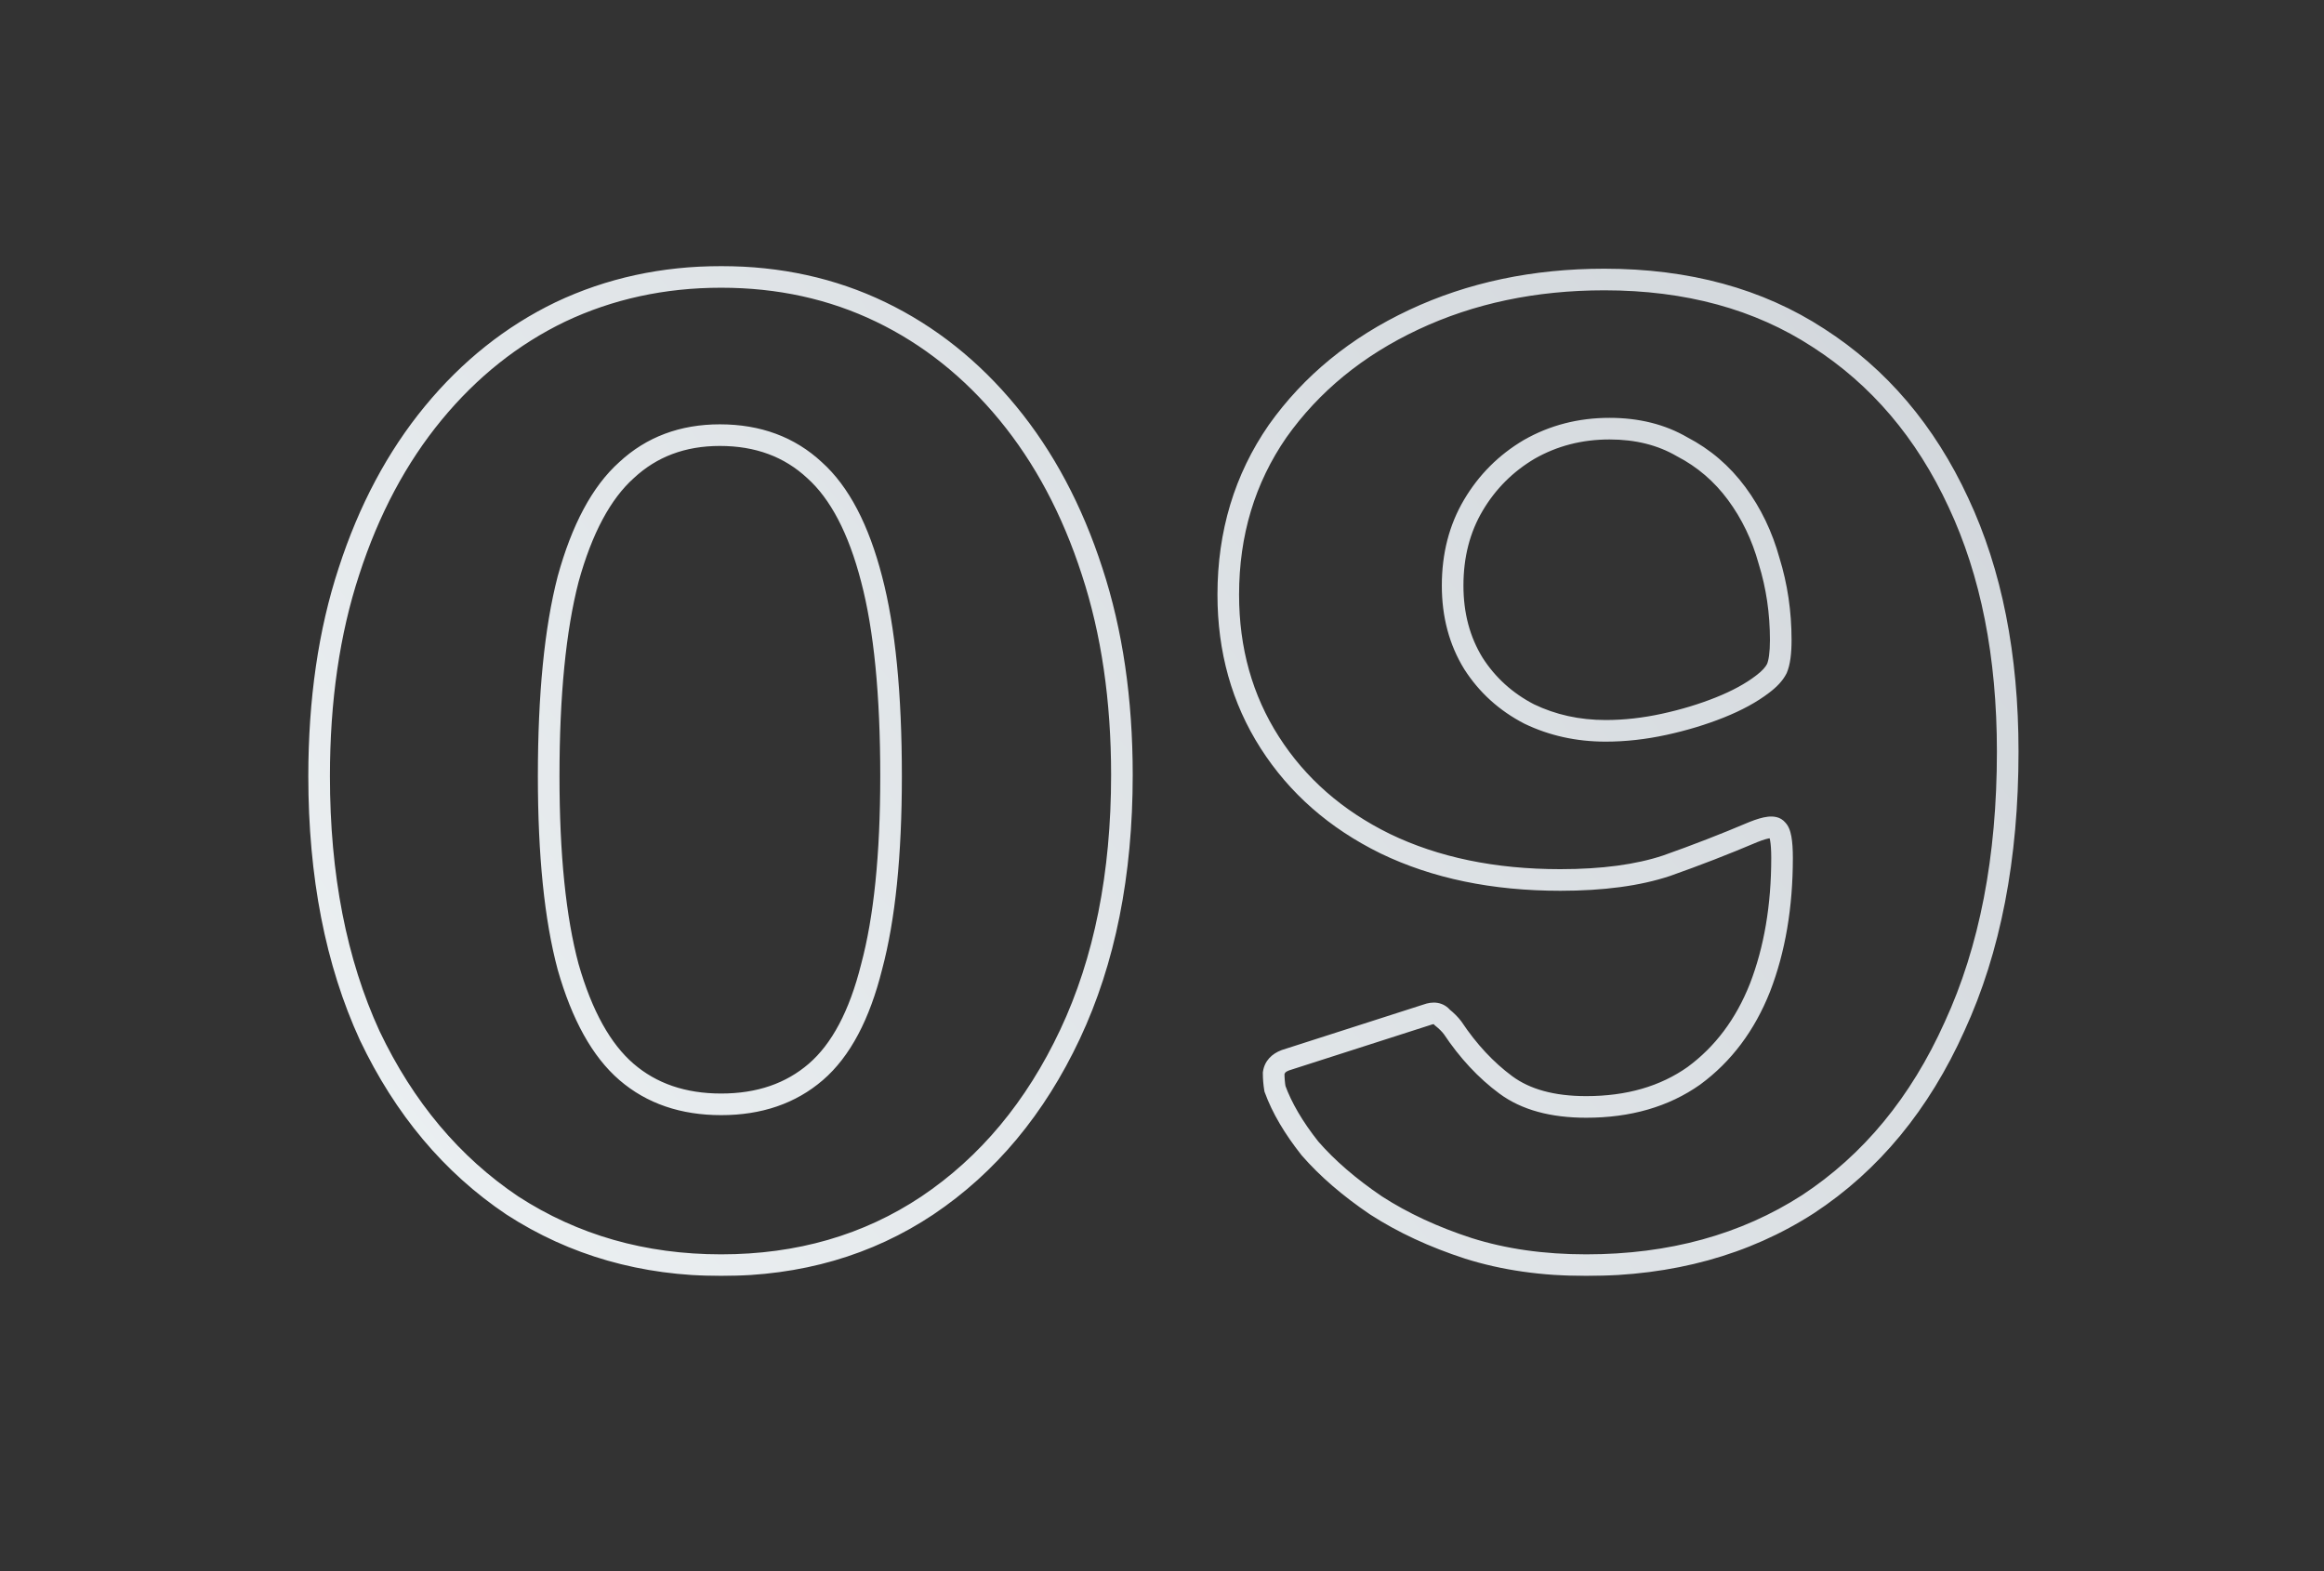
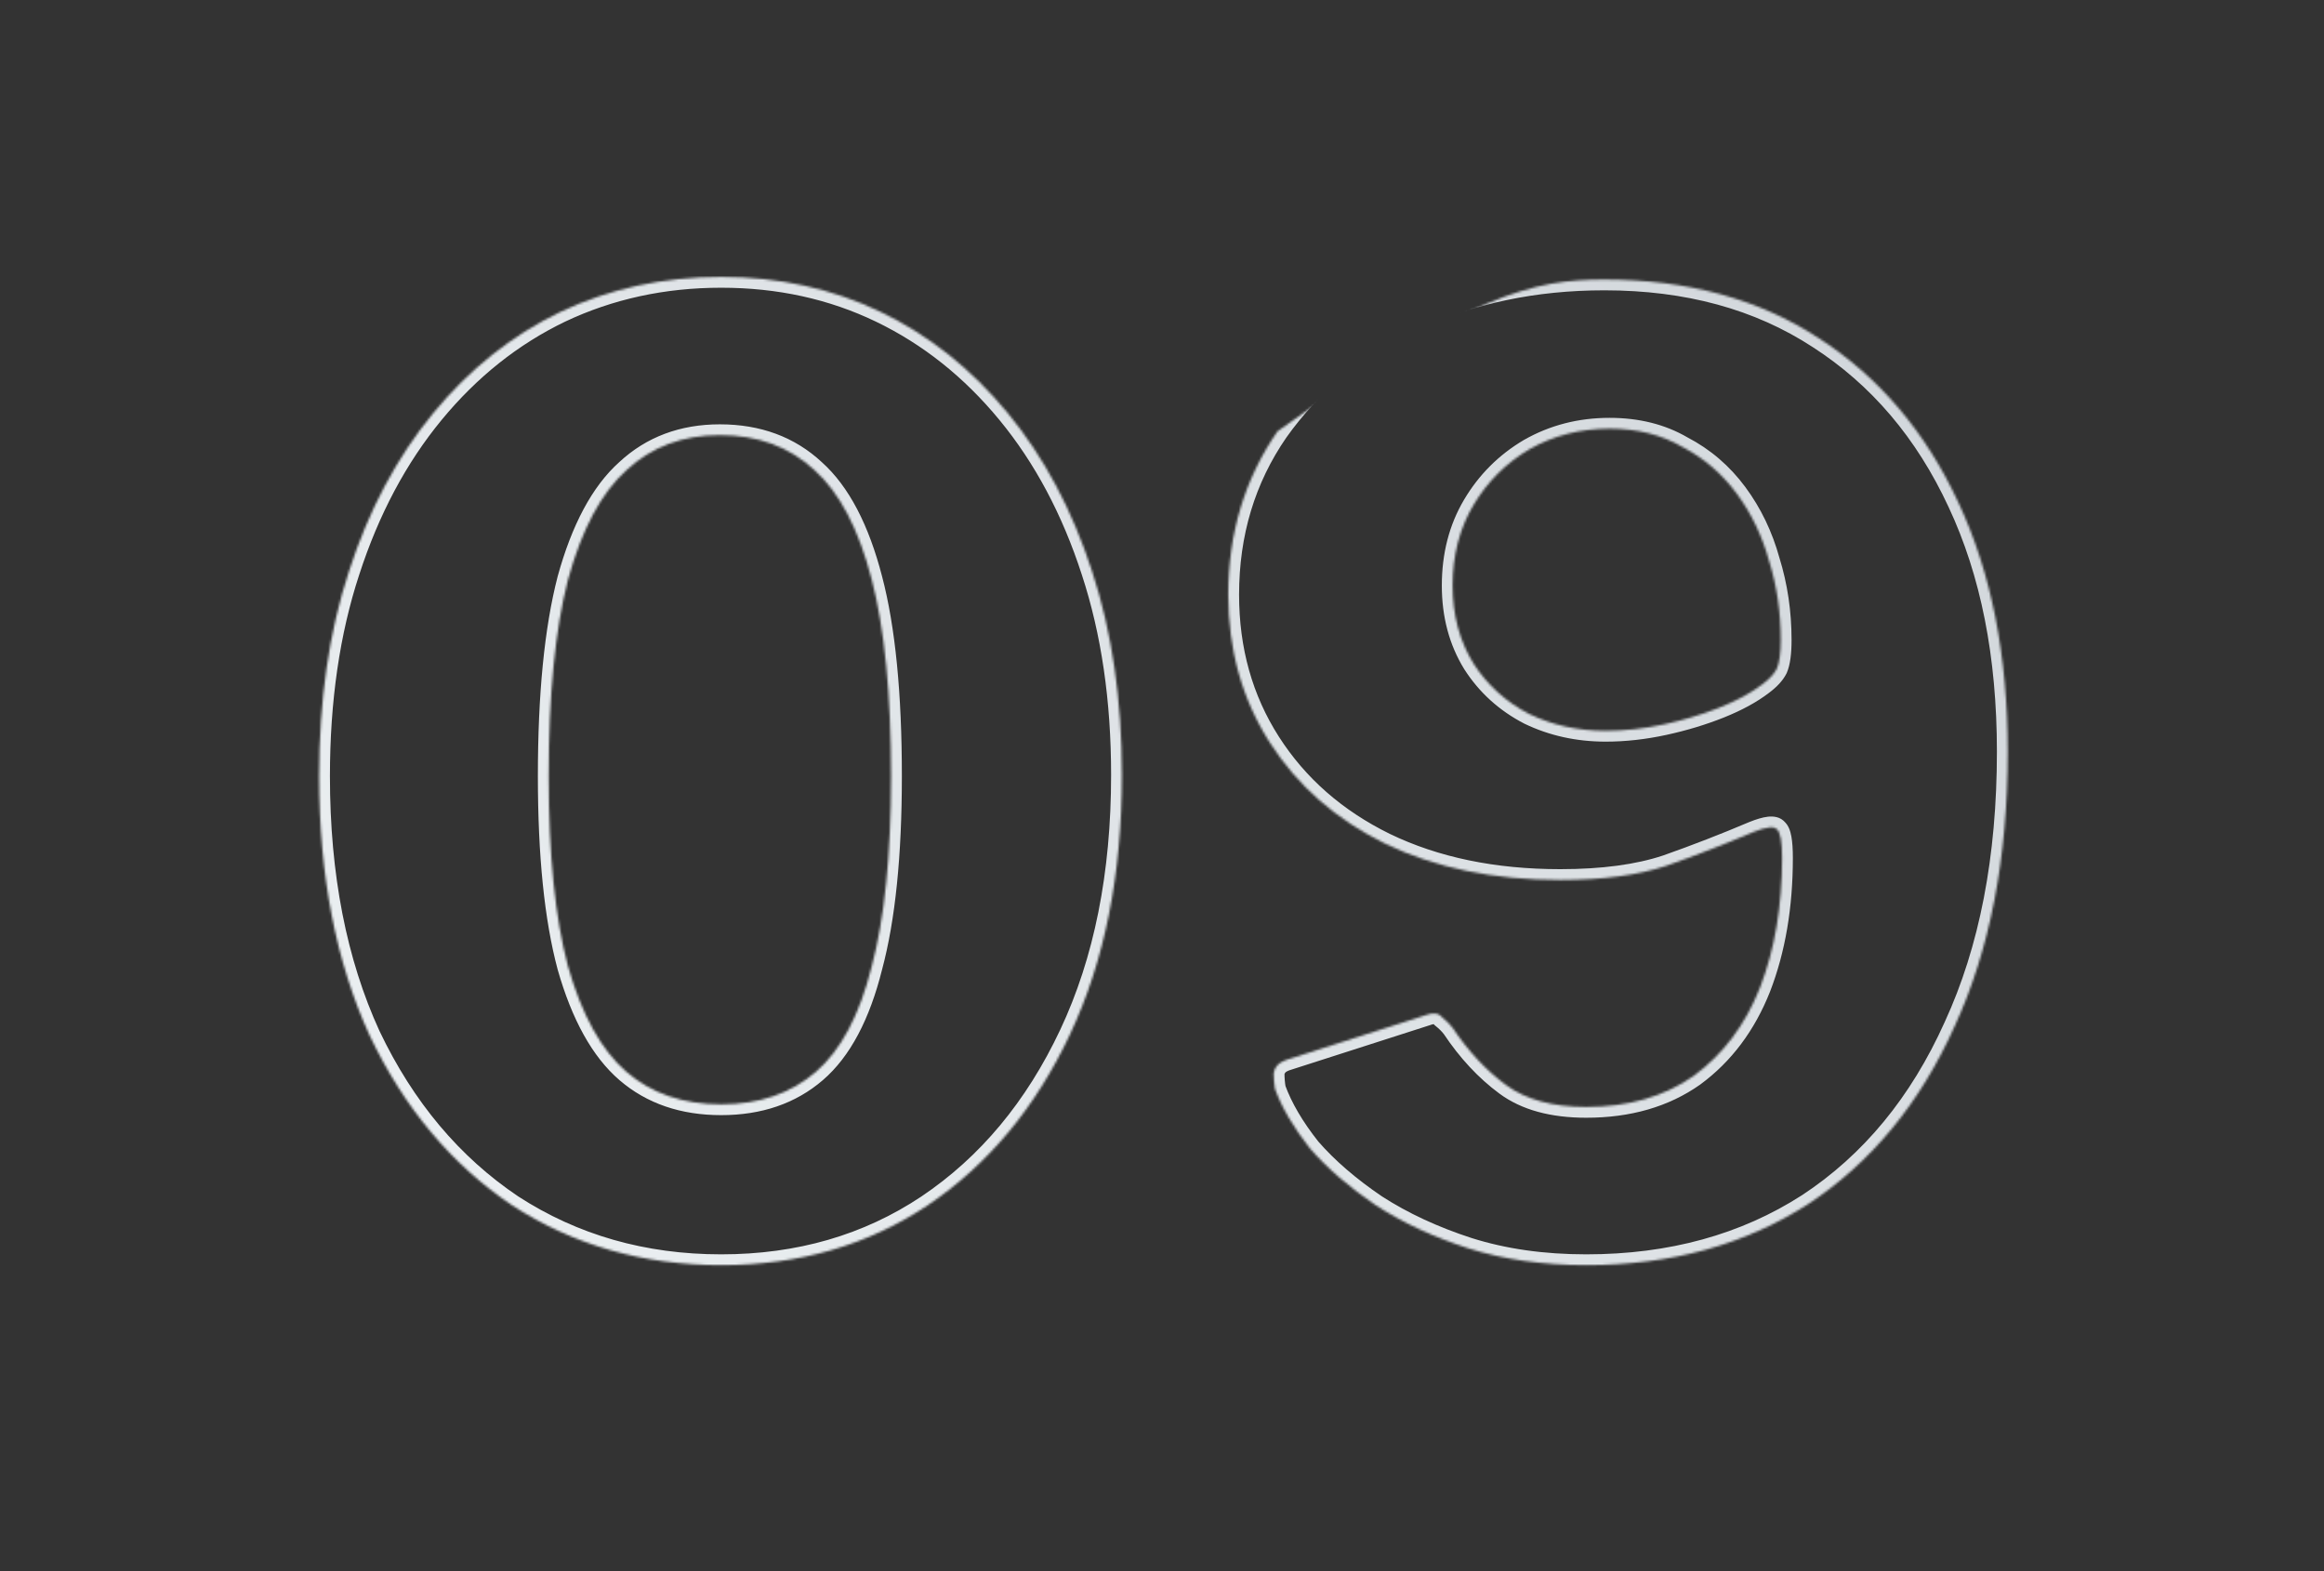
<svg xmlns="http://www.w3.org/2000/svg" width="1016" height="687" viewBox="0 0 1016 687" fill="none">
  <rect x="0" y="0" width="1016" height="687" fill="#333333" stroke="none" />
  <mask id="path-1-outside-1_16653_1533" maskUnits="userSpaceOnUse" x="134" y="116" width="749" height="442" fill="black">
-     <rect fill="white" x="134" y="116" width="749" height="442" />
-     <path d="M315.278 121.064C340.603 121.064 363.849 126.167 385.016 136.373C406.184 146.578 424.705 161.32 440.58 180.597C456.456 199.874 468.74 222.932 477.434 249.769C486.128 276.228 490.475 305.9 490.475 338.784C490.475 382.253 482.915 420.052 467.795 452.18C452.676 484.309 431.887 509.256 405.428 527.022C379.347 544.409 349.297 553.103 315.278 553.103C281.259 553.103 250.831 544.409 223.994 527.022C197.535 509.256 176.746 484.498 161.626 452.747C146.885 420.619 139.514 382.82 139.514 339.351C139.514 306.089 143.861 276.228 152.555 249.769C161.248 222.932 173.533 199.874 189.408 180.597C205.284 161.32 223.805 146.578 244.972 136.373C266.518 126.167 289.953 121.064 315.278 121.064ZM315.278 482.797C331.909 482.797 345.706 478.072 356.667 468.623C367.629 459.173 375.756 443.865 381.048 422.697C386.717 401.53 389.552 373.748 389.552 339.351C389.552 303.443 386.717 274.716 381.048 253.17C375.378 231.247 367.062 215.372 356.1 205.544C345.139 195.339 331.342 190.236 314.711 190.236C298.457 190.236 284.85 195.339 273.888 205.544C262.927 215.372 254.422 231.247 248.374 253.17C242.704 275.094 239.87 303.821 239.87 339.351C239.87 373.748 242.704 401.53 248.374 422.697C254.422 443.865 262.927 459.173 273.888 468.623C284.85 478.072 298.646 482.797 315.278 482.797ZM693.458 553.103C674.559 553.103 657.36 550.646 641.863 545.732C626.743 540.818 613.325 534.581 601.607 527.022C589.89 519.084 580.251 510.768 572.691 502.075C565.509 493.003 560.407 484.309 557.383 475.994C557.005 473.726 556.816 471.458 556.816 469.19C557.194 466.544 558.895 464.654 561.919 463.52L623.719 443.676C626.743 442.542 629.011 442.92 630.523 444.81C632.413 446.322 633.925 447.834 635.059 449.345C641.863 459.551 649.611 467.867 658.305 474.293C666.999 480.718 678.716 483.931 693.458 483.931C711.979 483.931 727.666 479.395 740.517 470.324C753.369 460.874 763.007 448.023 769.433 431.769C775.859 415.138 779.072 396.238 779.072 375.071C779.072 367.889 778.316 363.732 776.804 362.598C775.67 361.086 772.268 361.464 766.598 363.732C754.125 369.023 741.462 373.937 728.611 378.473C716.137 382.631 700.64 384.71 682.118 384.71C653.013 384.71 627.499 379.418 605.576 368.834C584.031 358.251 567.21 343.509 555.115 324.61C543.019 305.711 536.971 284.165 536.971 259.974C536.971 233.137 544.153 209.324 558.517 188.535C573.258 167.746 593.102 151.492 618.05 139.774C642.997 128.057 670.779 122.198 701.396 122.198C737.682 122.198 768.866 130.703 794.947 147.712C821.406 164.722 841.818 188.724 856.181 219.719C870.545 250.336 877.726 286.622 877.726 328.579C877.726 375.071 869.978 415.138 854.48 448.779C839.361 482.419 818.004 508.311 790.411 526.455C762.818 544.22 730.501 553.103 693.458 553.103ZM701.963 319.507C710.278 319.507 718.783 318.562 727.477 316.672C736.17 314.782 744.297 312.325 751.857 309.301C759.417 306.278 765.653 302.876 770.567 299.096C773.591 296.828 775.67 294.56 776.804 292.292C777.938 289.646 778.505 285.488 778.505 279.819C778.505 267.723 776.804 256.194 773.402 245.233C770.378 234.271 765.653 224.443 759.228 215.75C752.802 207.056 744.864 200.252 735.414 195.339C726.343 190.047 715.759 187.401 703.664 187.401C690.812 187.401 679.094 190.425 668.511 196.472C658.305 202.52 650.178 210.647 644.131 220.853C638.083 231.058 635.059 242.776 635.059 256.005C635.059 268.857 638.083 280.196 644.131 290.024C650.178 299.474 658.305 306.845 668.511 312.136C678.716 317.05 689.867 319.507 701.963 319.507Z" />
+     <path d="M315.278 121.064C340.603 121.064 363.849 126.167 385.016 136.373C406.184 146.578 424.705 161.32 440.58 180.597C456.456 199.874 468.74 222.932 477.434 249.769C486.128 276.228 490.475 305.9 490.475 338.784C490.475 382.253 482.915 420.052 467.795 452.18C452.676 484.309 431.887 509.256 405.428 527.022C379.347 544.409 349.297 553.103 315.278 553.103C281.259 553.103 250.831 544.409 223.994 527.022C197.535 509.256 176.746 484.498 161.626 452.747C146.885 420.619 139.514 382.82 139.514 339.351C139.514 306.089 143.861 276.228 152.555 249.769C161.248 222.932 173.533 199.874 189.408 180.597C205.284 161.32 223.805 146.578 244.972 136.373C266.518 126.167 289.953 121.064 315.278 121.064ZM315.278 482.797C331.909 482.797 345.706 478.072 356.667 468.623C367.629 459.173 375.756 443.865 381.048 422.697C386.717 401.53 389.552 373.748 389.552 339.351C389.552 303.443 386.717 274.716 381.048 253.17C375.378 231.247 367.062 215.372 356.1 205.544C345.139 195.339 331.342 190.236 314.711 190.236C298.457 190.236 284.85 195.339 273.888 205.544C262.927 215.372 254.422 231.247 248.374 253.17C242.704 275.094 239.87 303.821 239.87 339.351C239.87 373.748 242.704 401.53 248.374 422.697C254.422 443.865 262.927 459.173 273.888 468.623C284.85 478.072 298.646 482.797 315.278 482.797ZM693.458 553.103C674.559 553.103 657.36 550.646 641.863 545.732C626.743 540.818 613.325 534.581 601.607 527.022C589.89 519.084 580.251 510.768 572.691 502.075C565.509 493.003 560.407 484.309 557.383 475.994C557.005 473.726 556.816 471.458 556.816 469.19C557.194 466.544 558.895 464.654 561.919 463.52L623.719 443.676C626.743 442.542 629.011 442.92 630.523 444.81C632.413 446.322 633.925 447.834 635.059 449.345C641.863 459.551 649.611 467.867 658.305 474.293C666.999 480.718 678.716 483.931 693.458 483.931C711.979 483.931 727.666 479.395 740.517 470.324C753.369 460.874 763.007 448.023 769.433 431.769C775.859 415.138 779.072 396.238 779.072 375.071C779.072 367.889 778.316 363.732 776.804 362.598C775.67 361.086 772.268 361.464 766.598 363.732C754.125 369.023 741.462 373.937 728.611 378.473C716.137 382.631 700.64 384.71 682.118 384.71C653.013 384.71 627.499 379.418 605.576 368.834C584.031 358.251 567.21 343.509 555.115 324.61C543.019 305.711 536.971 284.165 536.971 259.974C536.971 233.137 544.153 209.324 558.517 188.535C642.997 128.057 670.779 122.198 701.396 122.198C737.682 122.198 768.866 130.703 794.947 147.712C821.406 164.722 841.818 188.724 856.181 219.719C870.545 250.336 877.726 286.622 877.726 328.579C877.726 375.071 869.978 415.138 854.48 448.779C839.361 482.419 818.004 508.311 790.411 526.455C762.818 544.22 730.501 553.103 693.458 553.103ZM701.963 319.507C710.278 319.507 718.783 318.562 727.477 316.672C736.17 314.782 744.297 312.325 751.857 309.301C759.417 306.278 765.653 302.876 770.567 299.096C773.591 296.828 775.67 294.56 776.804 292.292C777.938 289.646 778.505 285.488 778.505 279.819C778.505 267.723 776.804 256.194 773.402 245.233C770.378 234.271 765.653 224.443 759.228 215.75C752.802 207.056 744.864 200.252 735.414 195.339C726.343 190.047 715.759 187.401 703.664 187.401C690.812 187.401 679.094 190.425 668.511 196.472C658.305 202.52 650.178 210.647 644.131 220.853C638.083 231.058 635.059 242.776 635.059 256.005C635.059 268.857 638.083 280.196 644.131 290.024C650.178 299.474 658.305 306.845 668.511 312.136C678.716 317.05 689.867 319.507 701.963 319.507Z" />
  </mask>
  <path d="M385.016 136.373L382.964 140.629L382.964 140.629L385.016 136.373ZM440.58 180.597L436.933 183.601L436.933 183.601L440.58 180.597ZM477.434 249.769L472.939 251.225L472.942 251.234L472.945 251.243L477.434 249.769ZM467.795 452.18L463.52 450.169L463.52 450.169L467.795 452.18ZM405.428 527.022L408.049 530.953L408.055 530.949L408.061 530.944L405.428 527.022ZM223.994 527.022L221.36 530.944L221.392 530.966L221.425 530.987L223.994 527.022ZM161.626 452.747L157.332 454.718L157.346 454.748L157.36 454.779L161.626 452.747ZM152.555 249.769L157.043 251.243L157.046 251.234L157.05 251.225L152.555 249.769ZM189.408 180.597L193.056 183.601L193.056 183.601L189.408 180.597ZM244.972 136.373L242.95 132.103L242.935 132.11L242.92 132.117L244.972 136.373ZM356.667 468.623L359.752 472.201L359.752 472.201L356.667 468.623ZM381.048 422.697L376.484 421.475L376.473 421.513L376.464 421.552L381.048 422.697ZM381.048 253.17L376.473 254.353L376.476 254.363L376.478 254.373L381.048 253.17ZM356.1 205.544L352.881 209.002L352.913 209.032L352.946 209.062L356.1 205.544ZM273.888 205.544L277.042 209.062L277.075 209.032L277.108 209.002L273.888 205.544ZM248.374 253.17L243.82 251.914L243.809 251.951L243.8 251.987L248.374 253.17ZM248.374 422.697L243.81 423.92L243.82 423.958L243.831 423.995L248.374 422.697ZM273.888 468.623L270.803 472.201L270.803 472.201L273.888 468.623ZM315.278 121.064V125.789C339.949 125.789 362.486 130.755 382.964 140.629L385.016 136.373L387.068 132.117C365.212 121.579 341.257 116.339 315.278 116.339V121.064ZM385.016 136.373L382.964 140.629C403.477 150.519 421.465 164.818 436.933 183.601L440.58 180.597L444.228 177.593C427.945 157.822 408.89 142.638 387.068 132.117L385.016 136.373ZM440.58 180.597L436.933 183.601C452.386 202.364 464.405 224.879 472.939 251.225L477.434 249.769L481.929 248.312C473.076 220.984 460.526 197.384 444.228 177.593L440.58 180.597ZM477.434 249.769L472.945 251.243C481.457 277.149 485.75 306.312 485.75 338.784H490.475H495.199C495.199 305.487 490.798 275.306 481.923 248.294L477.434 249.769ZM490.475 338.784H485.75C485.75 381.71 478.285 418.794 463.52 450.169L467.795 452.18L472.071 454.192C487.545 421.309 495.199 382.796 495.199 338.784H490.475ZM467.795 452.18L463.52 450.169C448.722 481.614 428.464 505.863 402.794 523.099L405.428 527.022L408.061 530.944C435.309 512.649 456.63 487.004 472.071 454.192L467.795 452.18ZM405.428 527.022L402.807 523.09C377.568 539.916 348.447 548.378 315.278 548.378V553.103V557.828C350.146 557.828 381.125 548.902 408.049 530.953L405.428 527.022ZM315.278 553.103V548.378C282.11 548.378 252.585 539.916 226.563 523.056L223.994 527.022L221.425 530.987C249.077 548.902 280.408 557.828 315.278 557.828V553.103ZM223.994 527.022L226.628 523.099C200.944 505.854 180.686 481.783 165.892 450.716L161.626 452.747L157.36 454.779C172.806 487.214 194.126 512.659 221.36 530.944L223.994 527.022ZM161.626 452.747L165.921 450.777C151.52 419.391 144.239 382.292 144.239 339.351H139.514H134.789C134.789 383.347 142.249 421.846 157.332 454.718L161.626 452.747ZM139.514 339.351H144.239C144.239 306.495 148.533 277.144 157.043 251.243L152.555 249.769L148.066 248.294C139.189 275.311 134.789 305.682 134.789 339.351H139.514ZM152.555 249.769L157.05 251.225C165.584 224.879 177.603 202.364 193.056 183.601L189.408 180.597L185.761 177.593C169.463 197.384 156.913 220.984 148.06 248.312L152.555 249.769ZM189.408 180.597L193.056 183.601C208.524 164.818 226.511 150.519 247.024 140.629L244.972 136.373L242.92 132.117C221.099 142.638 202.044 157.822 185.761 177.593L189.408 180.597ZM244.972 136.373L246.995 140.643C267.869 130.755 290.608 125.789 315.278 125.789V121.064V116.339C289.298 116.339 265.166 121.579 242.95 132.103L244.972 136.373ZM315.278 482.797V487.522C332.862 487.522 347.806 482.5 359.752 472.201L356.667 468.623L353.582 465.044C343.605 473.645 330.956 478.072 315.278 478.072V482.797ZM356.667 468.623L359.752 472.201C371.741 461.866 380.216 445.504 385.631 423.843L381.048 422.697L376.464 421.552C371.295 442.225 363.517 456.48 353.582 465.044L356.667 468.623ZM381.048 422.697L385.611 423.92C391.431 402.195 394.277 373.955 394.277 339.351H389.552H384.827C384.827 373.541 382.004 400.866 376.484 421.475L381.048 422.697ZM389.552 339.351H394.277C394.277 303.252 391.433 274.07 385.617 251.968L381.048 253.17L376.478 254.373C382.002 275.361 384.827 303.634 384.827 339.351H389.552ZM381.048 253.17L385.622 251.987C379.835 229.613 371.189 212.726 359.254 202.026L356.1 205.544L352.946 209.062C362.935 218.017 370.92 232.881 376.473 254.353L381.048 253.17ZM356.1 205.544L359.32 202.086C347.385 190.974 332.394 185.511 314.711 185.511V190.236V194.961C330.291 194.961 342.893 199.703 352.881 209.002L356.1 205.544ZM314.711 190.236V185.511C297.374 185.511 282.583 190.994 270.669 202.086L273.888 205.544L277.108 209.002C287.117 199.683 299.541 194.961 314.711 194.961V190.236ZM273.888 205.544L270.734 202.026C258.825 212.703 249.987 229.557 243.82 251.914L248.374 253.17L252.929 254.427C258.857 232.937 267.028 218.04 277.042 209.062L273.888 205.544ZM248.374 253.17L243.8 251.987C237.99 274.451 235.145 303.62 235.145 339.351H239.87H244.594C244.594 304.021 247.419 275.736 252.949 254.353L248.374 253.17ZM239.87 339.351H235.145C235.145 373.955 237.991 402.195 243.81 423.92L248.374 422.697L252.938 421.475C247.418 400.866 244.594 373.541 244.594 339.351H239.87ZM248.374 422.697L243.831 423.995C250.009 445.619 258.868 461.913 270.803 472.201L273.888 468.623L276.973 465.044C266.985 456.434 258.835 442.111 252.917 421.399L248.374 422.697ZM273.888 468.623L270.803 472.201C282.749 482.5 297.693 487.522 315.278 487.522V482.797V478.072C299.6 478.072 286.951 473.645 276.973 465.044L273.888 468.623ZM641.863 545.732L640.402 550.226L640.418 550.231L640.435 550.236L641.863 545.732ZM601.607 527.022L598.957 530.934L599.001 530.963L599.046 530.992L601.607 527.022ZM572.691 502.075L568.987 505.007L569.054 505.093L569.126 505.175L572.691 502.075ZM557.383 475.994L552.722 476.77L552.794 477.199L552.942 477.608L557.383 475.994ZM556.816 469.19L552.138 468.522L552.091 468.854V469.19H556.816ZM561.919 463.52L560.474 459.021L560.366 459.056L560.26 459.096L561.919 463.52ZM623.719 443.676L625.164 448.174L625.272 448.14L625.378 448.1L623.719 443.676ZM630.523 444.81L626.834 447.761L627.162 448.171L627.572 448.499L630.523 444.81ZM635.059 449.345L638.99 446.725L638.917 446.616L638.839 446.511L635.059 449.345ZM658.305 474.293L661.114 470.493L661.114 470.493L658.305 474.293ZM740.517 470.324L743.242 474.184L743.279 474.157L743.316 474.13L740.517 470.324ZM769.433 431.769L773.827 433.506L773.834 433.489L773.84 433.472L769.433 431.769ZM776.804 362.598L773.024 365.432L773.429 365.972L773.969 366.377L776.804 362.598ZM766.598 363.732L764.844 359.345L764.798 359.363L764.753 359.382L766.598 363.732ZM728.611 378.473L730.105 382.955L730.144 382.942L730.183 382.928L728.611 378.473ZM605.576 368.834L603.493 373.075L603.507 373.082L603.522 373.089L605.576 368.834ZM555.115 324.61L551.135 327.157L551.135 327.157L555.115 324.61ZM558.517 188.535L554.662 185.802L554.646 185.825L554.629 185.849L558.517 188.535ZM618.05 139.774L620.058 144.051L620.058 144.051L618.05 139.774ZM794.947 147.712L792.366 151.67L792.379 151.678L792.392 151.687L794.947 147.712ZM856.181 219.719L851.894 221.705L851.899 221.715L851.904 221.725L856.181 219.719ZM854.48 448.779L850.189 446.802L850.18 446.822L850.171 446.842L854.48 448.779ZM790.411 526.455L792.969 530.427L792.988 530.415L793.007 530.403L790.411 526.455ZM751.857 309.301L750.102 304.915L750.102 304.915L751.857 309.301ZM770.567 299.096L767.732 295.316L767.709 295.333L767.686 295.351L770.567 299.096ZM776.804 292.292L781.03 294.405L781.092 294.281L781.147 294.153L776.804 292.292ZM773.402 245.233L768.847 246.489L768.867 246.562L768.89 246.633L773.402 245.233ZM759.228 215.75L755.428 218.558L755.428 218.558L759.228 215.75ZM735.414 195.339L733.034 199.42L733.133 199.478L733.235 199.53L735.414 195.339ZM668.511 196.472L666.167 192.37L666.134 192.389L666.102 192.408L668.511 196.472ZM644.131 290.024L640.107 292.5L640.129 292.536L640.151 292.571L644.131 290.024ZM668.511 312.136L666.336 316.331L666.398 316.363L666.461 316.393L668.511 312.136ZM693.458 553.103V548.378C674.966 548.378 658.258 545.974 643.291 541.228L641.863 545.732L640.435 550.236C656.462 555.318 674.151 557.828 693.458 557.828V553.103ZM641.863 545.732L643.323 541.239C628.539 536.434 615.499 530.362 604.169 523.051L601.607 527.022L599.046 530.992C611.15 538.801 624.948 545.203 640.402 550.226L641.863 545.732ZM601.607 527.022L604.257 523.11C592.804 515.352 583.495 507.298 576.257 498.974L572.691 502.075L569.126 505.175C577.007 514.239 586.975 522.816 598.957 530.934L601.607 527.022ZM572.691 502.075L576.396 499.142C569.437 490.352 564.63 482.098 561.823 474.379L557.383 475.994L552.942 477.608C556.183 486.521 561.582 495.654 568.987 505.007L572.691 502.075ZM557.383 475.994L562.043 475.217C561.707 473.202 561.541 471.194 561.541 469.19H556.816H552.091C552.091 471.722 552.302 474.249 552.722 476.77L557.383 475.994ZM556.816 469.19L561.493 469.858C561.572 469.307 561.77 468.622 563.578 467.944L561.919 463.52L560.26 459.096C556.02 460.686 552.816 463.781 552.138 468.522L556.816 469.19ZM561.919 463.52L563.363 468.019L625.164 448.174L623.719 443.676L622.275 439.177L560.474 459.021L561.919 463.52ZM623.719 443.676L625.378 448.1C626.412 447.712 626.862 447.761 626.911 447.769C626.919 447.771 626.874 447.762 626.816 447.727C626.762 447.695 626.772 447.684 626.834 447.761L630.523 444.81L634.213 441.858C632.771 440.056 630.812 438.839 628.465 438.448C626.247 438.078 624.051 438.505 622.06 439.252L623.719 443.676ZM630.523 444.81L627.572 448.499C629.233 449.828 630.44 451.062 631.279 452.18L635.059 449.345L638.839 446.511C637.41 444.606 635.593 442.815 633.475 441.12L630.523 444.81ZM635.059 449.345L631.128 451.966C638.194 462.566 646.308 471.301 655.497 478.092L658.305 474.293L661.114 470.493C652.914 464.433 645.531 456.536 638.99 446.725L635.059 449.345ZM658.305 474.293L655.497 478.092C665.253 485.303 678.067 488.656 693.458 488.656V483.931V479.206C679.366 479.206 668.745 476.134 661.114 470.493L658.305 474.293ZM693.458 483.931V488.656C712.777 488.656 729.459 483.913 743.242 474.184L740.517 470.324L737.792 466.464C725.872 474.878 711.181 479.206 693.458 479.206V483.931ZM740.517 470.324L743.316 474.13C756.951 464.105 767.107 450.504 773.827 433.506L769.433 431.769L765.039 430.032C758.908 445.541 749.786 457.644 737.718 466.517L740.517 470.324ZM769.433 431.769L773.84 433.472C780.511 416.206 783.797 396.714 783.797 375.071H779.072H774.347C774.347 395.763 771.206 414.069 765.026 430.066L769.433 431.769ZM779.072 375.071H783.797C783.797 371.364 783.605 368.206 783.153 365.721C782.928 364.479 782.611 363.254 782.139 362.154C781.686 361.098 780.938 359.792 779.639 358.818L776.804 362.598L773.969 366.377C773.426 365.97 773.339 365.609 773.453 365.876C773.549 366.099 773.704 366.575 773.856 367.412C774.161 369.085 774.347 371.597 774.347 375.071H779.072ZM776.804 362.598L780.584 359.763C778.407 356.86 774.903 356.826 772.88 357.051C770.549 357.31 767.816 358.155 764.844 359.345L766.598 363.732L768.353 368.118C771.05 367.04 772.853 366.562 773.924 366.443C774.452 366.384 774.55 366.444 774.382 366.402C774.153 366.344 773.534 366.113 773.024 365.432L776.804 362.598ZM766.598 363.732L764.753 359.382C752.37 364.635 739.798 369.514 727.038 374.018L728.611 378.473L730.183 382.928C743.126 378.36 755.88 373.411 768.444 368.081L766.598 363.732ZM728.611 378.473L727.116 373.991C715.277 377.937 700.322 379.985 682.118 379.985V384.71V389.435C700.957 389.435 716.997 387.325 730.105 382.955L728.611 378.473ZM682.118 384.71V379.985C653.587 379.985 628.799 374.799 607.63 364.579L605.576 368.834L603.522 373.089C626.199 384.037 652.439 389.435 682.118 389.435V384.71ZM605.576 368.834L607.659 364.594C586.833 354.363 570.692 340.184 559.094 322.063L555.115 324.61L551.135 327.157C563.729 346.835 581.229 362.138 603.493 373.075L605.576 368.834ZM555.115 324.61L559.094 322.063C547.524 303.984 541.696 283.336 541.696 259.974H536.971H532.247C532.247 284.995 538.515 307.438 551.135 327.157L555.115 324.61ZM536.971 259.974H541.696C541.696 234.034 548.621 211.17 562.404 191.221L558.517 188.535L554.629 185.849C539.686 207.478 532.247 232.241 532.247 259.974H536.971ZM558.517 188.535L562.371 191.268C576.603 171.197 595.787 155.451 620.058 144.051L618.05 139.774L616.041 135.498C590.418 147.533 569.914 164.294 554.662 185.802L558.517 188.535ZM618.05 139.774L620.058 144.051C644.31 132.66 671.395 126.923 701.396 126.923V122.198V117.473C670.162 117.473 641.683 123.454 616.041 135.498L618.05 139.774ZM701.396 122.198V126.923C736.921 126.923 767.173 135.239 792.366 151.67L794.947 147.712L797.528 143.755C770.559 126.166 738.444 117.473 701.396 117.473V122.198ZM794.947 147.712L792.392 151.687C818.032 168.17 837.874 191.451 851.894 221.705L856.181 219.719L860.468 217.732C845.761 185.996 824.78 161.274 797.502 143.738L794.947 147.712ZM856.181 219.719L851.904 221.725C865.91 251.582 873.002 287.153 873.002 328.579H877.726H882.451C882.451 286.091 875.179 249.089 860.459 217.712L856.181 219.719ZM877.726 328.579H873.002C873.002 374.558 865.338 413.918 850.189 446.802L854.48 448.779L858.772 450.755C874.618 416.358 882.451 375.585 882.451 328.579H877.726ZM854.48 448.779L850.171 446.842C835.375 479.762 814.572 504.914 787.816 522.507L790.411 526.455L793.007 530.403C821.437 511.709 843.346 485.077 858.79 450.715L854.48 448.779ZM790.411 526.455L787.854 522.482C761.119 539.695 729.714 548.378 693.458 548.378V553.103V557.828C731.287 557.828 764.518 548.745 792.969 530.427L790.411 526.455ZM701.963 319.507V324.232C710.638 324.232 719.48 323.246 728.48 321.289L727.477 316.672L726.473 312.055C718.086 313.878 709.918 314.782 701.963 314.782V319.507ZM727.477 316.672L728.48 321.289C737.407 319.349 745.787 316.818 753.612 313.688L751.857 309.301L750.102 304.915C742.807 307.833 734.934 310.216 726.473 312.055L727.477 316.672ZM751.857 309.301L753.612 313.688C761.456 310.551 768.102 306.953 773.448 302.841L770.567 299.096L767.686 295.351C763.205 298.798 757.377 302.005 750.102 304.915L751.857 309.301ZM770.567 299.096L773.402 302.876C776.748 300.366 779.447 297.572 781.03 294.405L776.804 292.292L772.578 290.179C771.893 291.548 770.434 293.29 767.732 295.316L770.567 299.096ZM776.804 292.292L781.147 294.153C782.675 290.588 783.23 285.628 783.23 279.819H778.505H773.78C773.78 285.349 773.201 288.704 772.461 290.431L776.804 292.292ZM778.505 279.819H783.23C783.23 267.274 781.465 255.271 777.915 243.832L773.402 245.233L768.89 246.633C772.143 257.117 773.78 268.172 773.78 279.819H778.505ZM773.402 245.233L777.957 243.976C774.787 232.485 769.815 222.126 763.027 212.941L759.228 215.75L755.428 218.558C761.491 226.761 765.97 236.058 768.847 246.489L773.402 245.233ZM759.228 215.75L763.027 212.941C756.18 203.678 747.692 196.397 737.594 191.147L735.414 195.339L733.235 199.53C742.036 204.107 749.423 210.434 755.428 218.558L759.228 215.75ZM735.414 195.339L737.795 191.257C727.897 185.484 716.467 182.676 703.664 182.676V187.401V192.126C715.051 192.126 724.788 194.61 733.034 199.42L735.414 195.339ZM703.664 187.401V182.676C690.036 182.676 677.503 185.892 666.167 192.37L668.511 196.472L670.855 200.575C680.685 194.957 691.588 192.126 703.664 192.126V187.401ZM668.511 196.472L666.102 192.408C655.214 198.86 646.518 207.556 640.066 218.444L644.131 220.853L648.195 223.261C653.839 213.738 661.396 206.181 670.919 200.537L668.511 196.472ZM644.131 220.853L640.066 218.444C633.538 229.46 630.334 242.028 630.334 256.005H635.059H639.784C639.784 243.523 642.628 232.656 648.195 223.261L644.131 220.853ZM635.059 256.005H630.334C630.334 269.629 633.55 281.845 640.107 292.5L644.131 290.024L648.155 287.548C642.616 278.548 639.784 268.085 639.784 256.005H635.059ZM644.131 290.024L640.151 292.571C646.657 302.736 655.414 310.667 666.336 316.331L668.511 312.136L670.686 307.942C661.197 303.022 653.7 296.211 648.11 287.477L644.131 290.024ZM668.511 312.136L666.461 316.393C677.349 321.636 689.206 324.232 701.963 324.232V319.507V314.782C690.528 314.782 680.084 312.465 670.56 307.879L668.511 312.136Z" fill="url(#paint0_linear_16653_1533)" mask="url(#path-1-outside-1_16653_1533)" />
  <defs>
    <linearGradient id="paint0_linear_16653_1533" x1="965.254" y1="45.5" x2="161.92" y2="686.832" gradientUnits="userSpaceOnUse">
      <stop stop-color="#CDD2D7" />
      <stop offset="1" stop-color="#EFF3F5" />
    </linearGradient>
  </defs>
</svg>